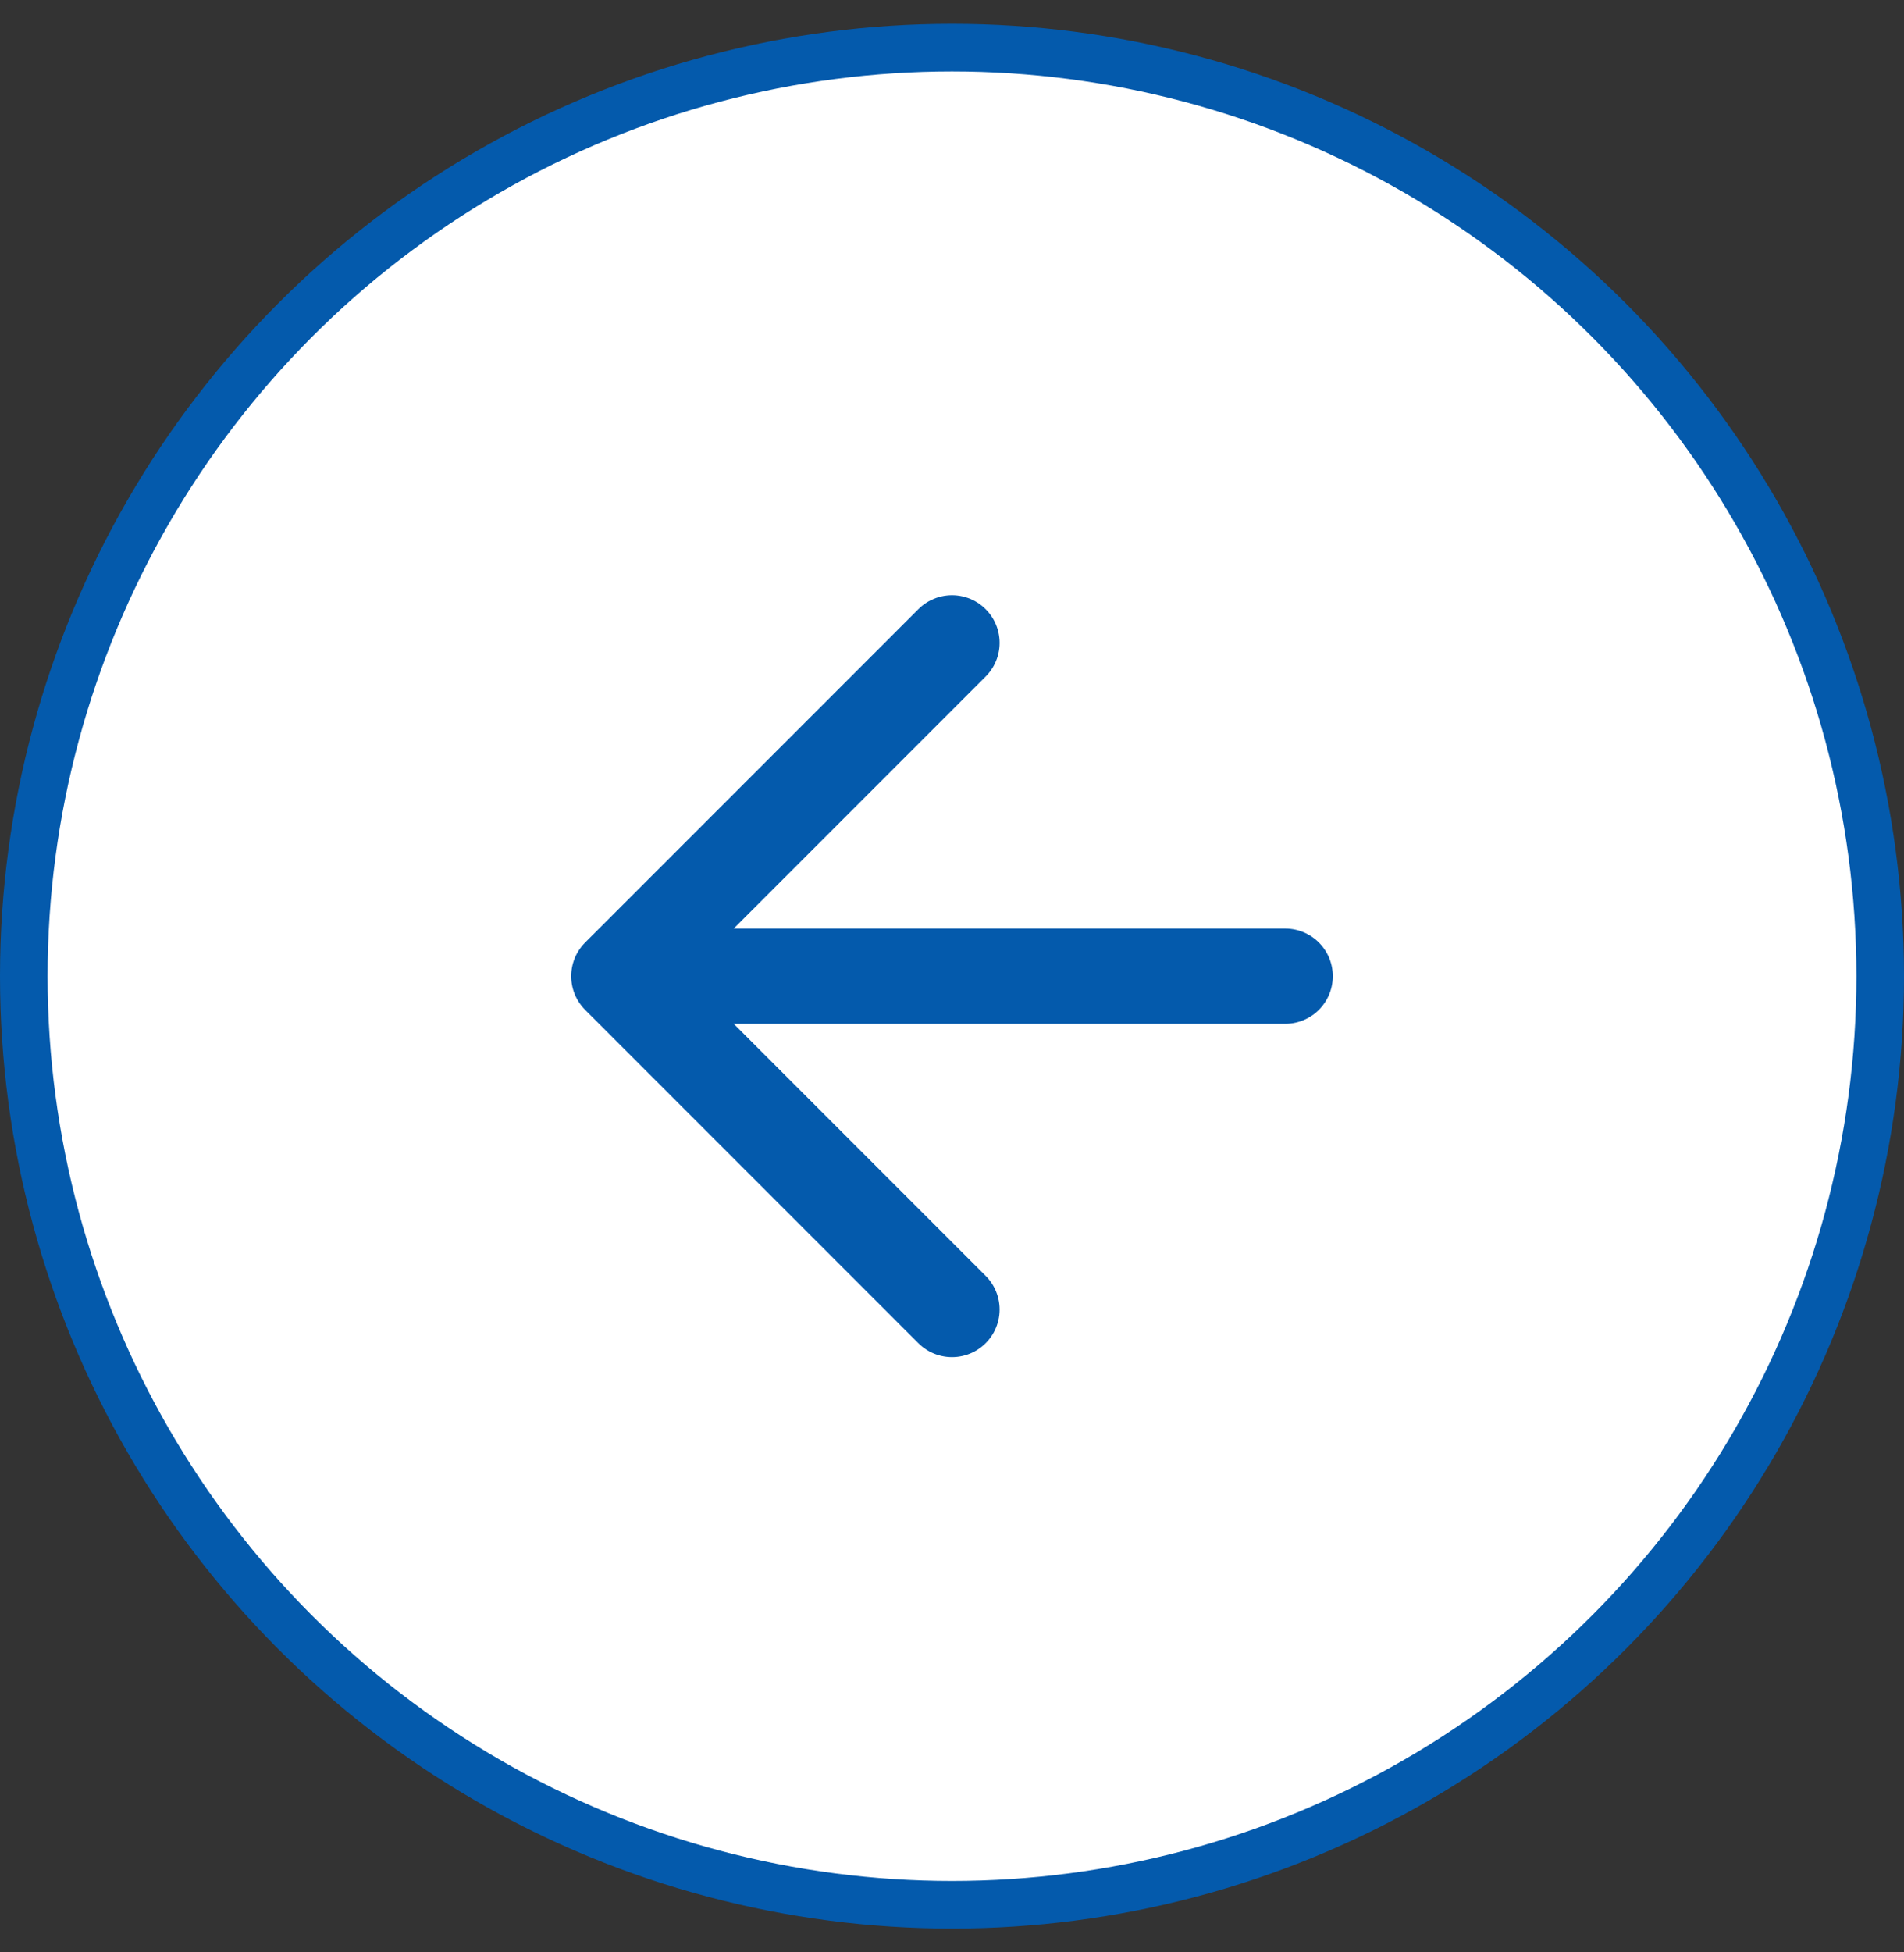
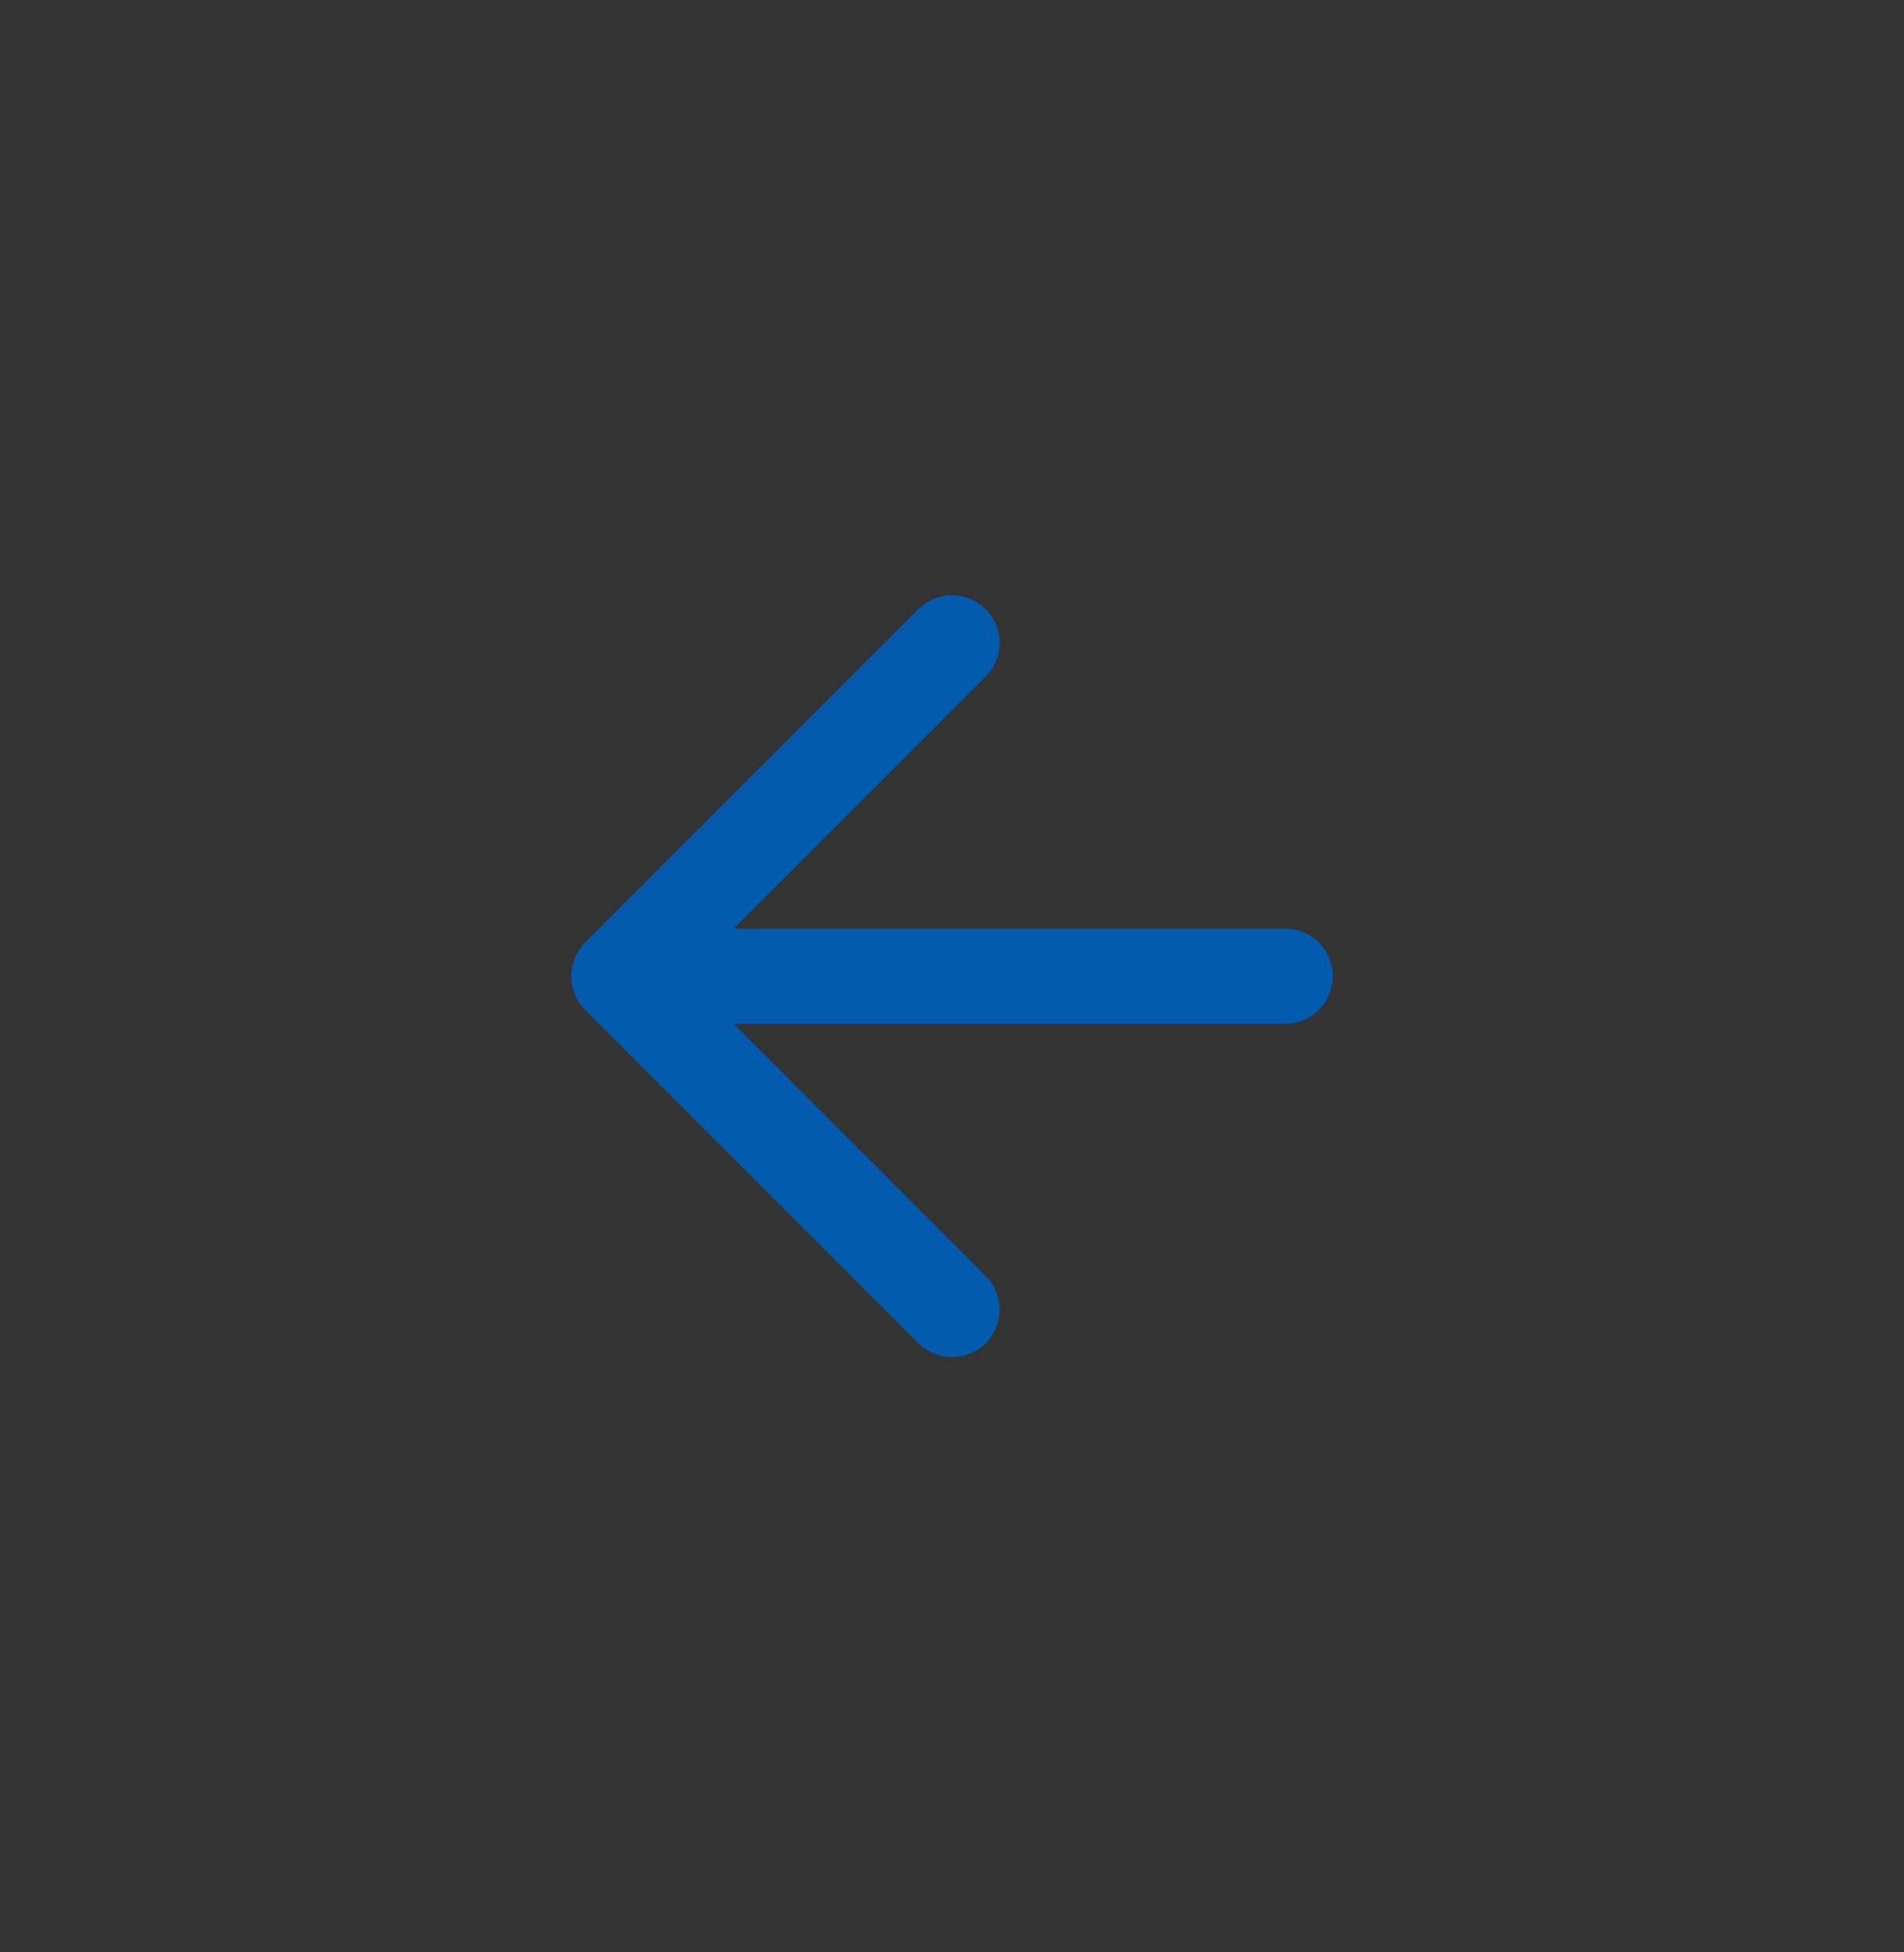
<svg xmlns="http://www.w3.org/2000/svg" width="40" height="41" viewBox="0 0 40 41" fill="none">
  <rect x="0" y="0" width="40" height="41" fill="#333333" stroke="none" />
-   <circle cx="20" cy="20.5" r="19.5" fill="white" stroke="#045AAC" />
  <path d="M27 20.5H13M13 20.5L20 27.5M13 20.5L20 13.5" stroke="#045AAC" stroke-width="2" stroke-linecap="round" stroke-linejoin="round" />
</svg>